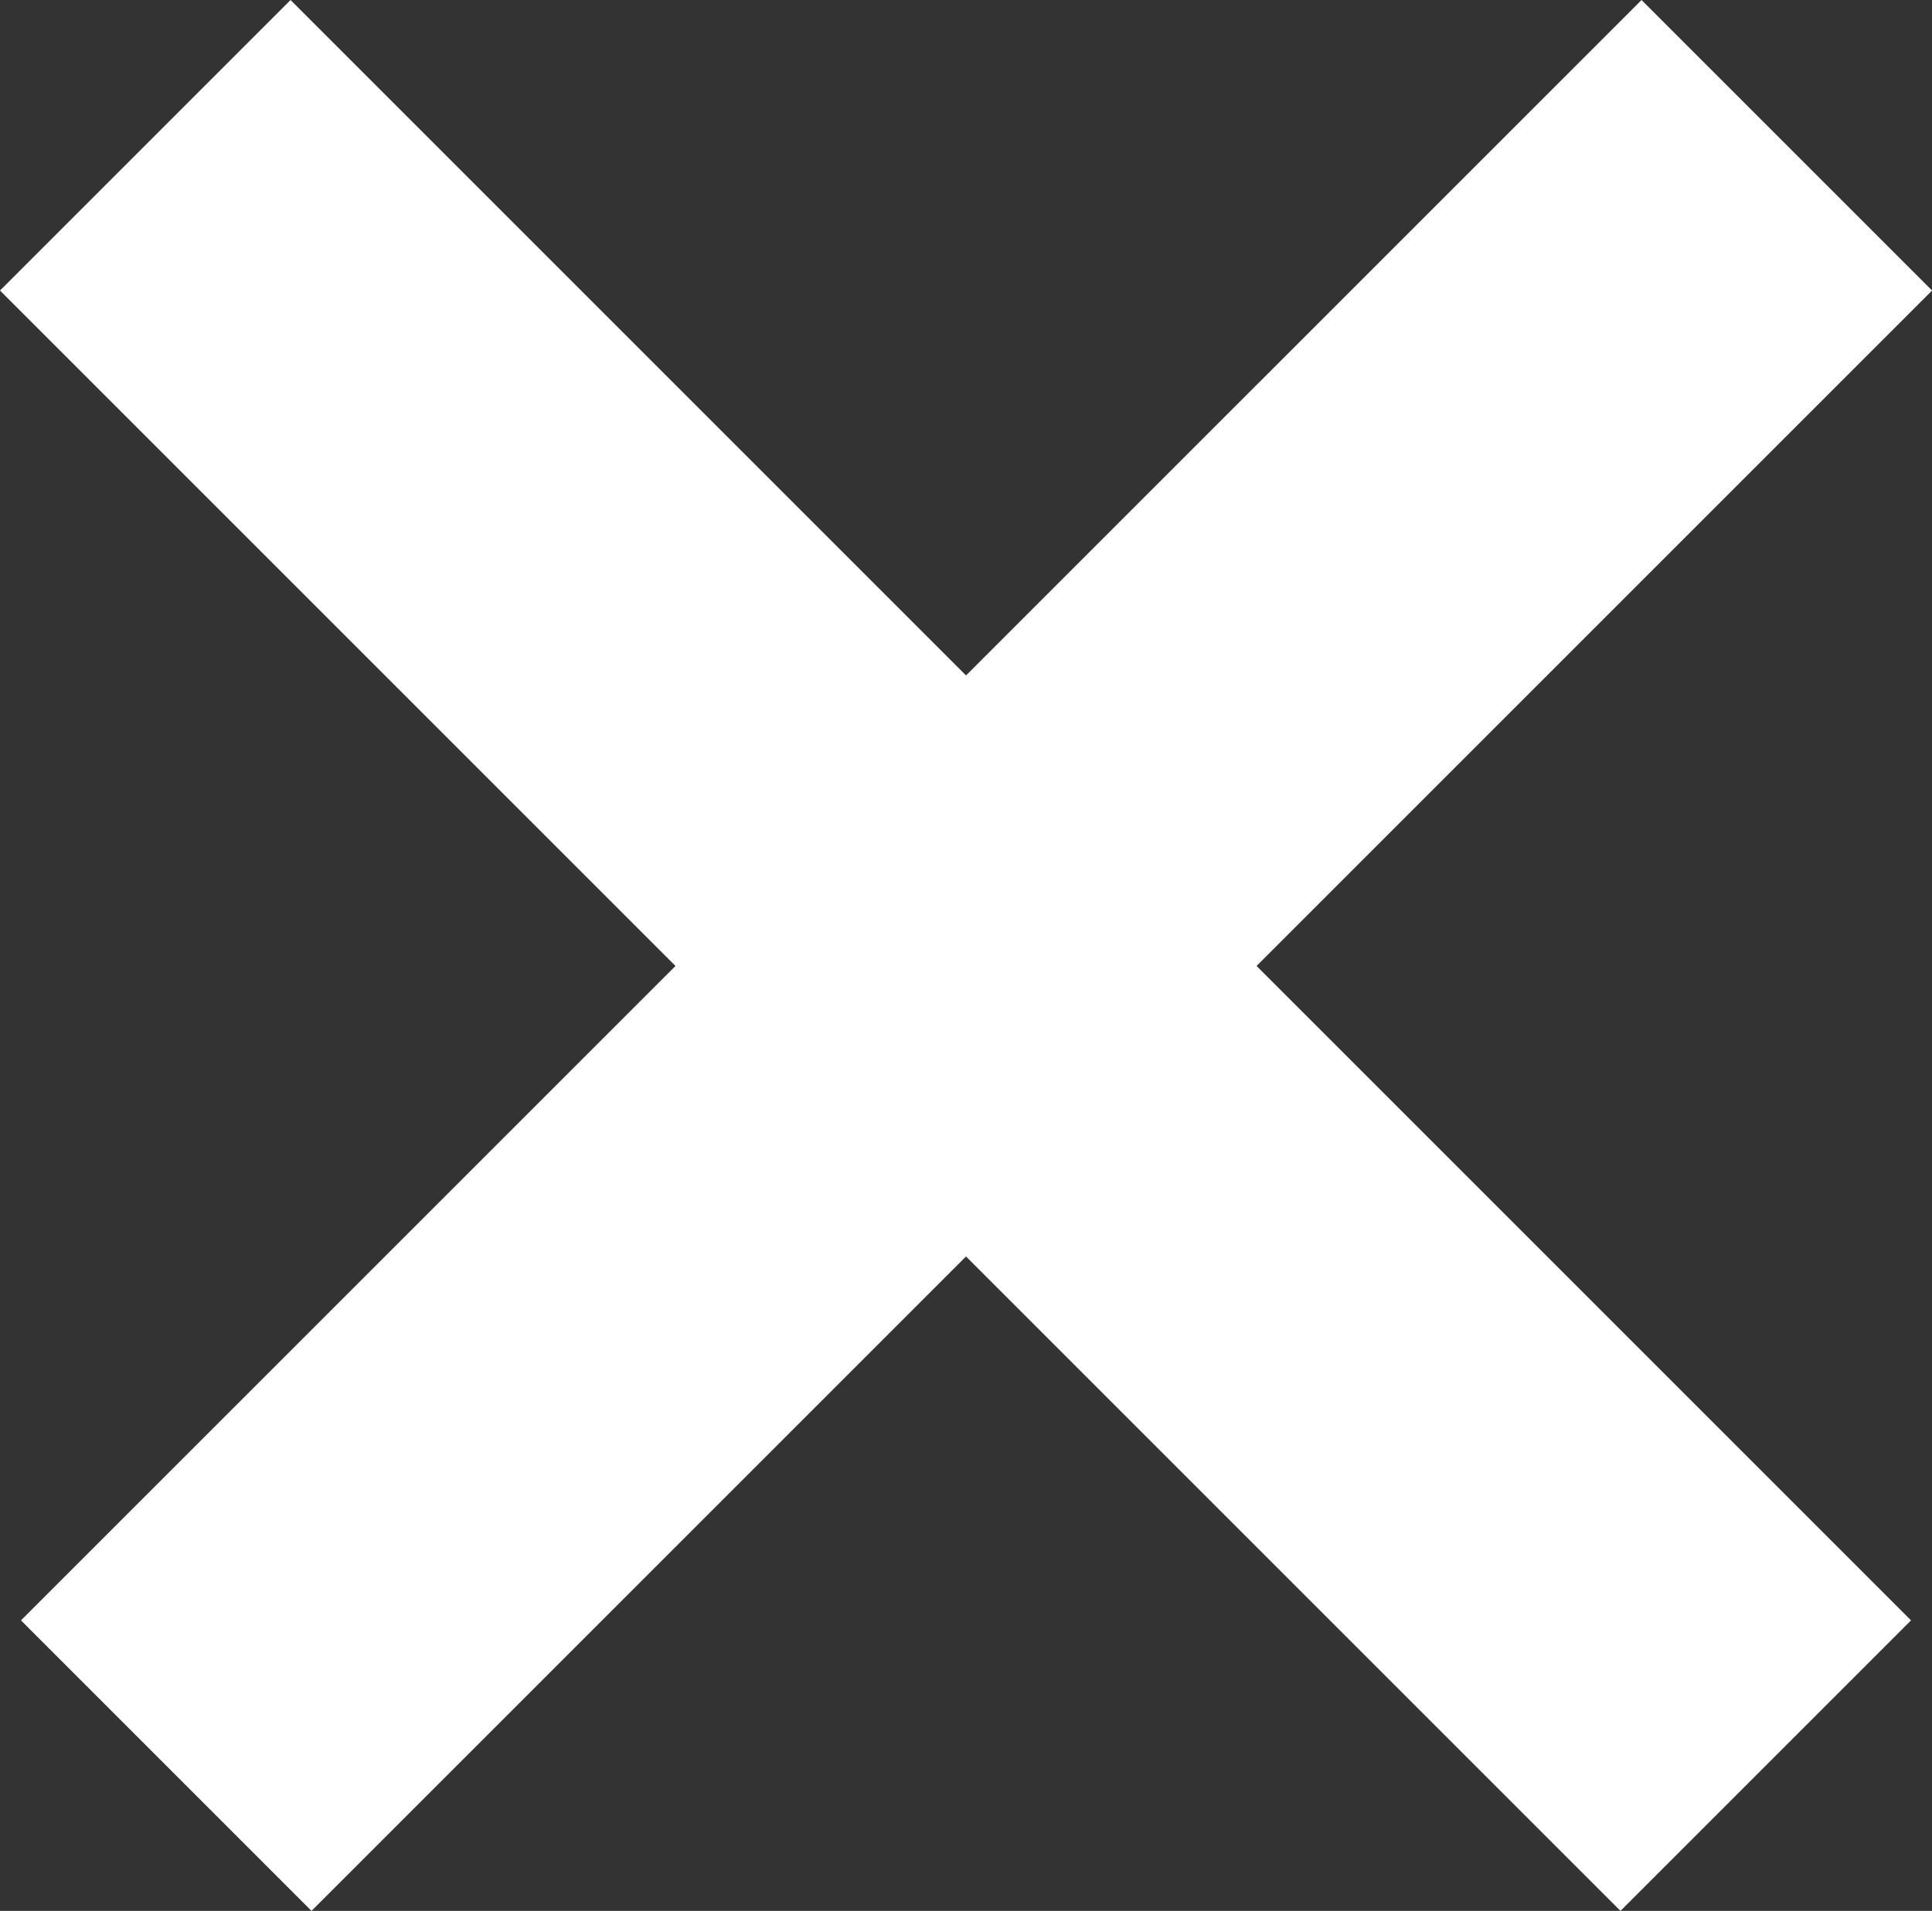
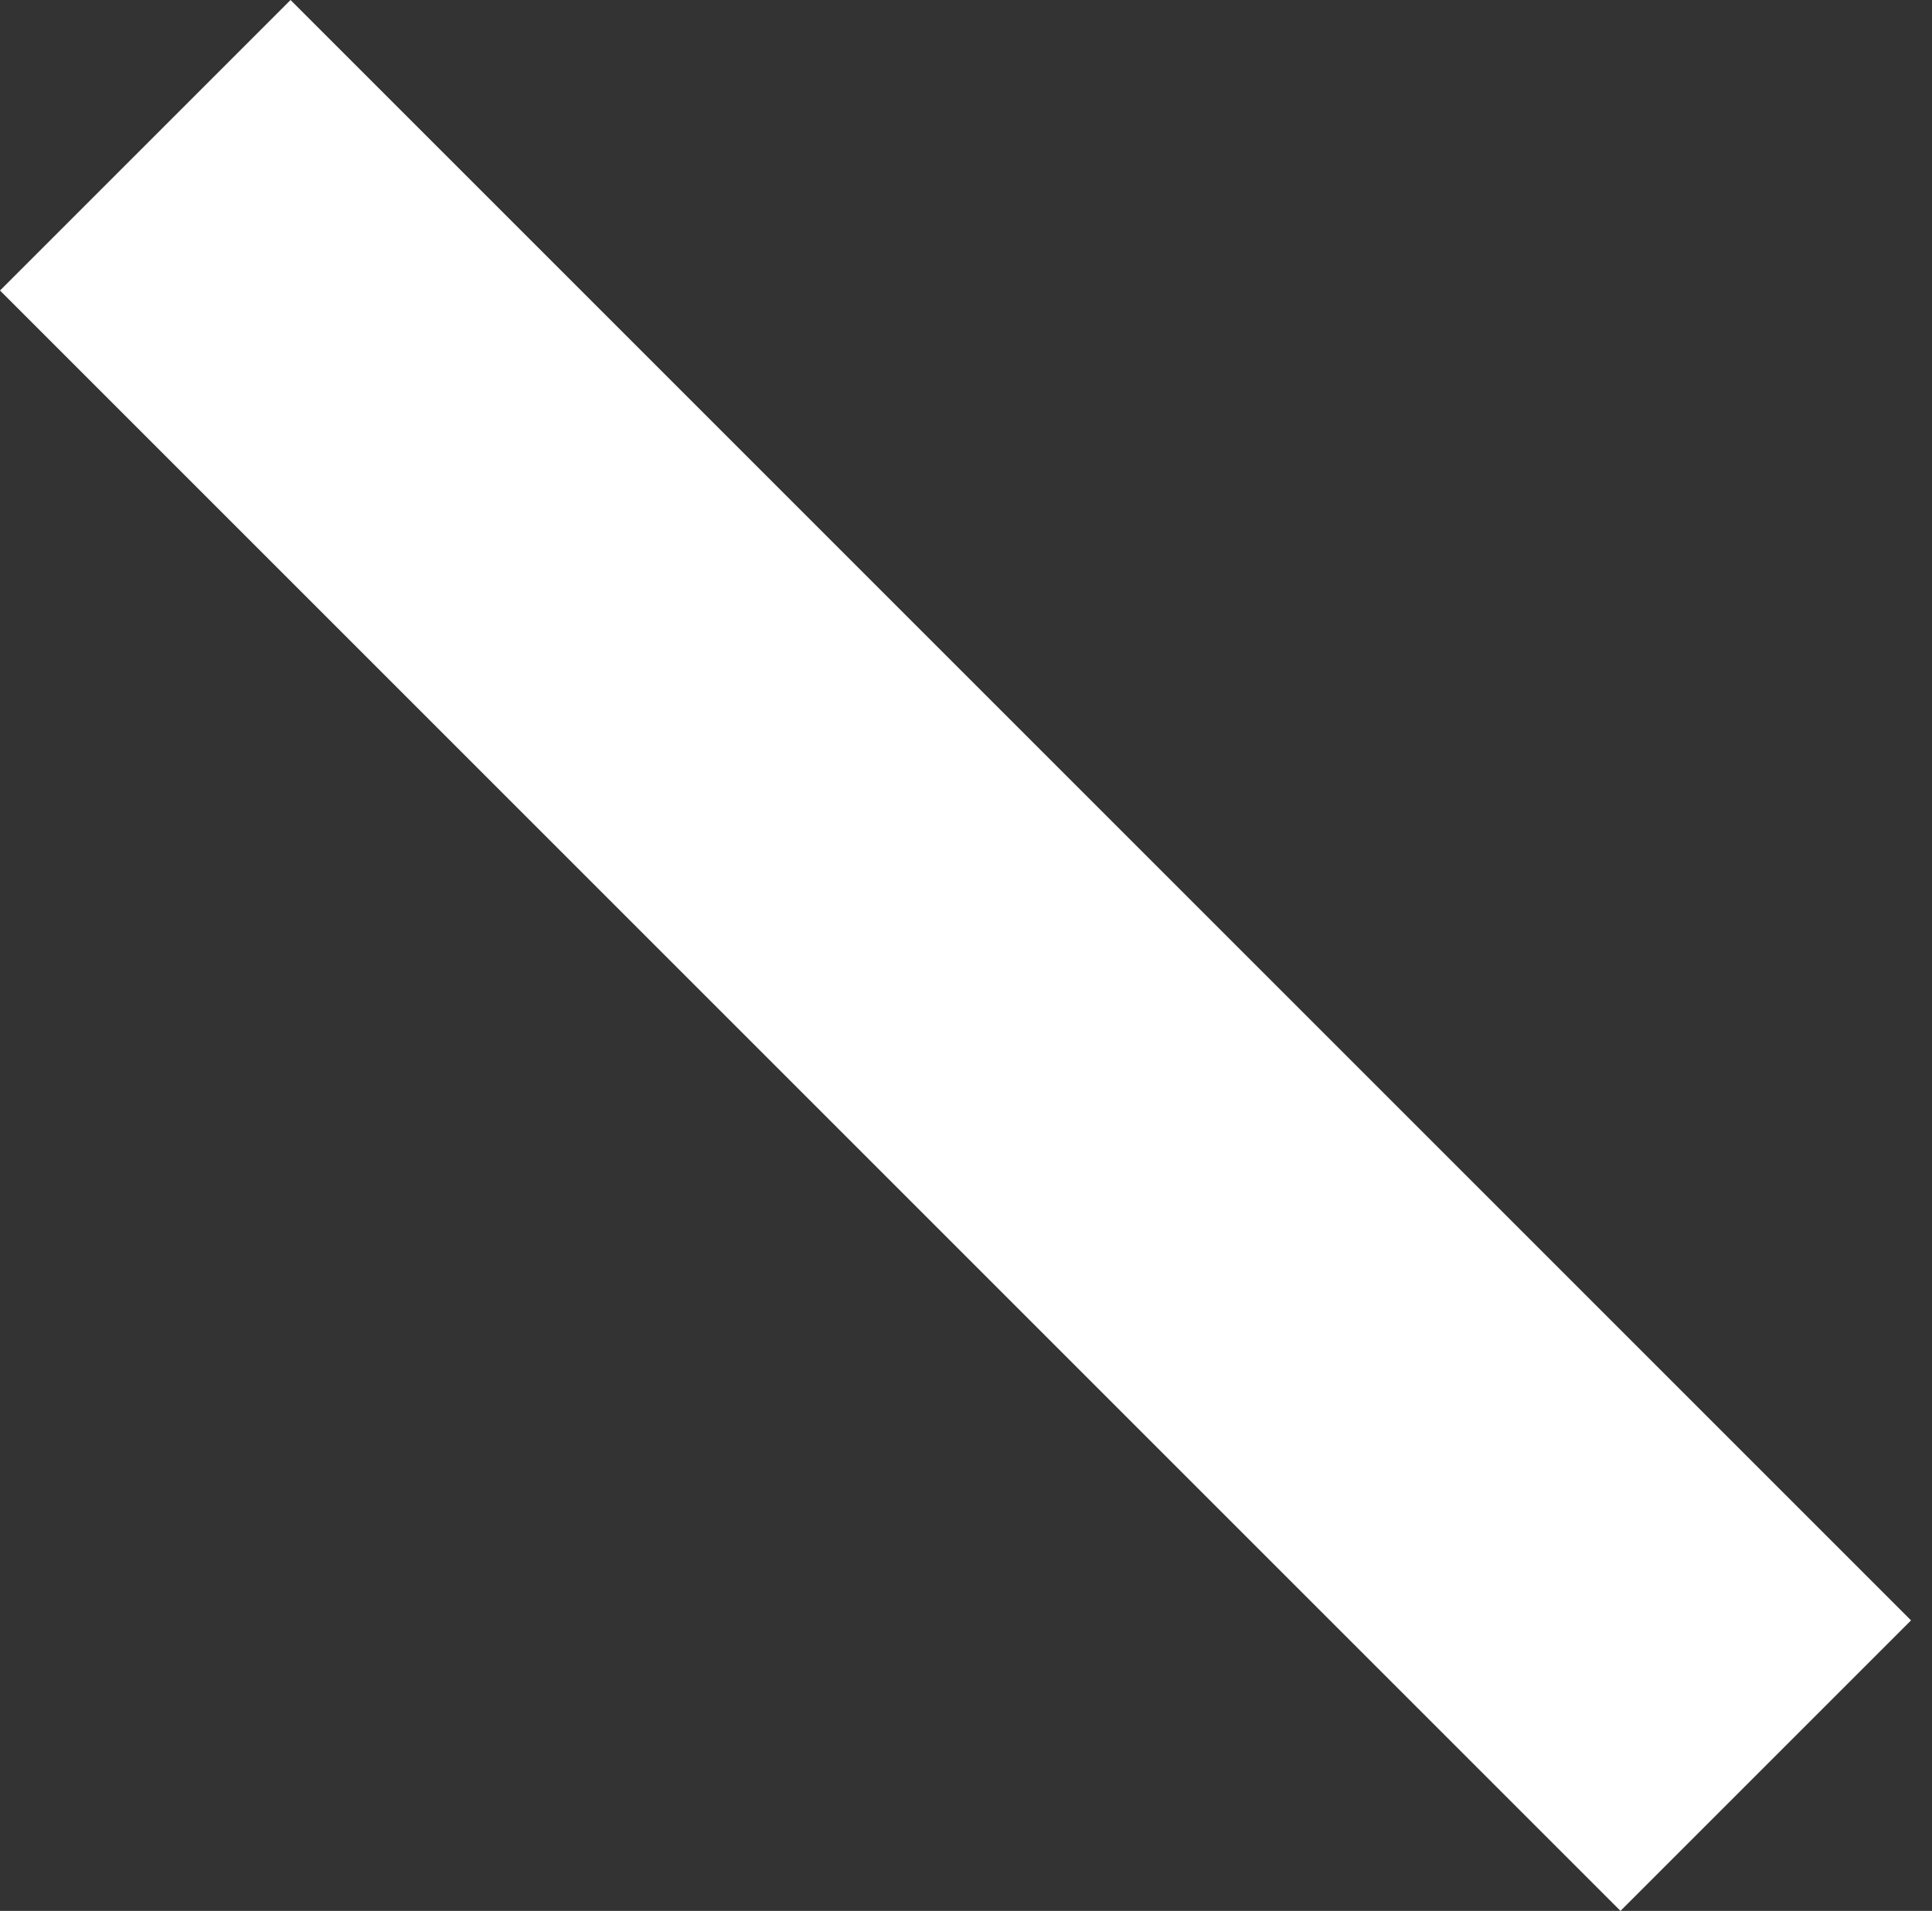
<svg xmlns="http://www.w3.org/2000/svg" viewBox="0 0 23.511 23.256">
  <rect x="0" y="0" width="23.511" height="23.256" fill="#333333" stroke="none" />
  <g style="stroke:white;">
    <line x1="1.768" y1="1.768" x2="21.488" y2="21.488" style="fill:none;stroke-width:5px" />
-     <line x1="21.744" y1="1.768" x2="2.023" y2="21.488" style="fill:none;stroke-width:5px" />
  </g>
</svg>